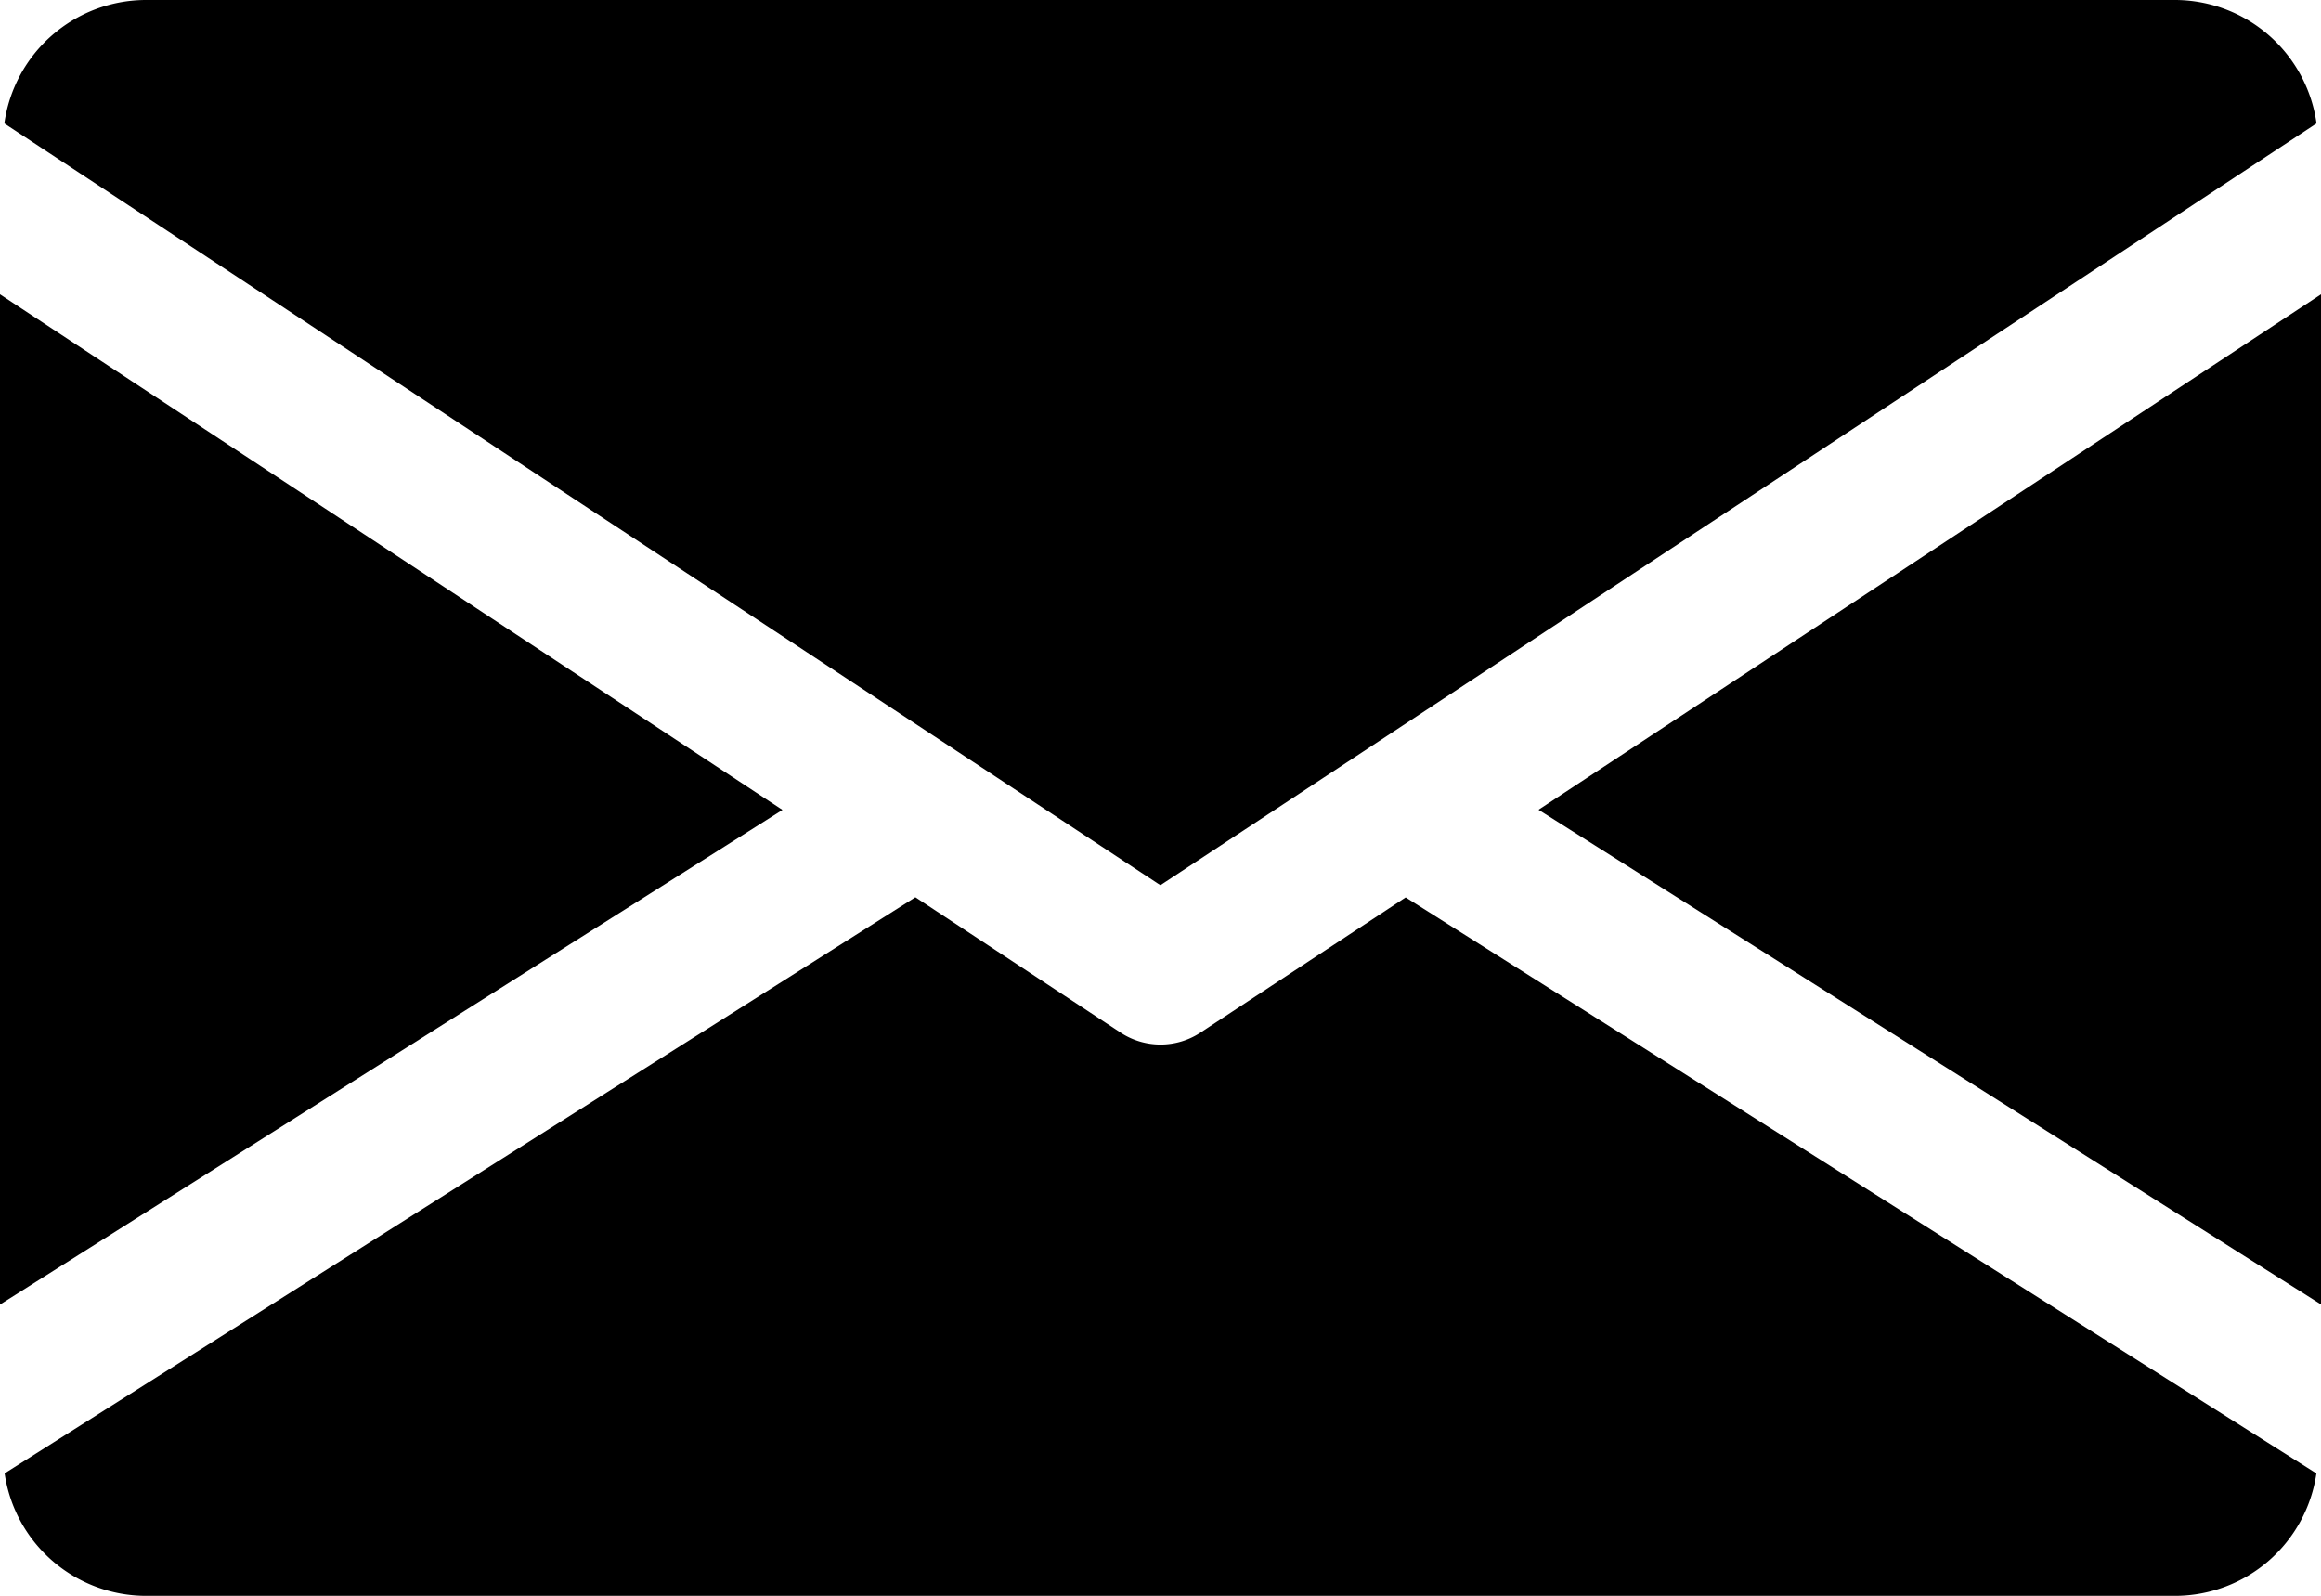
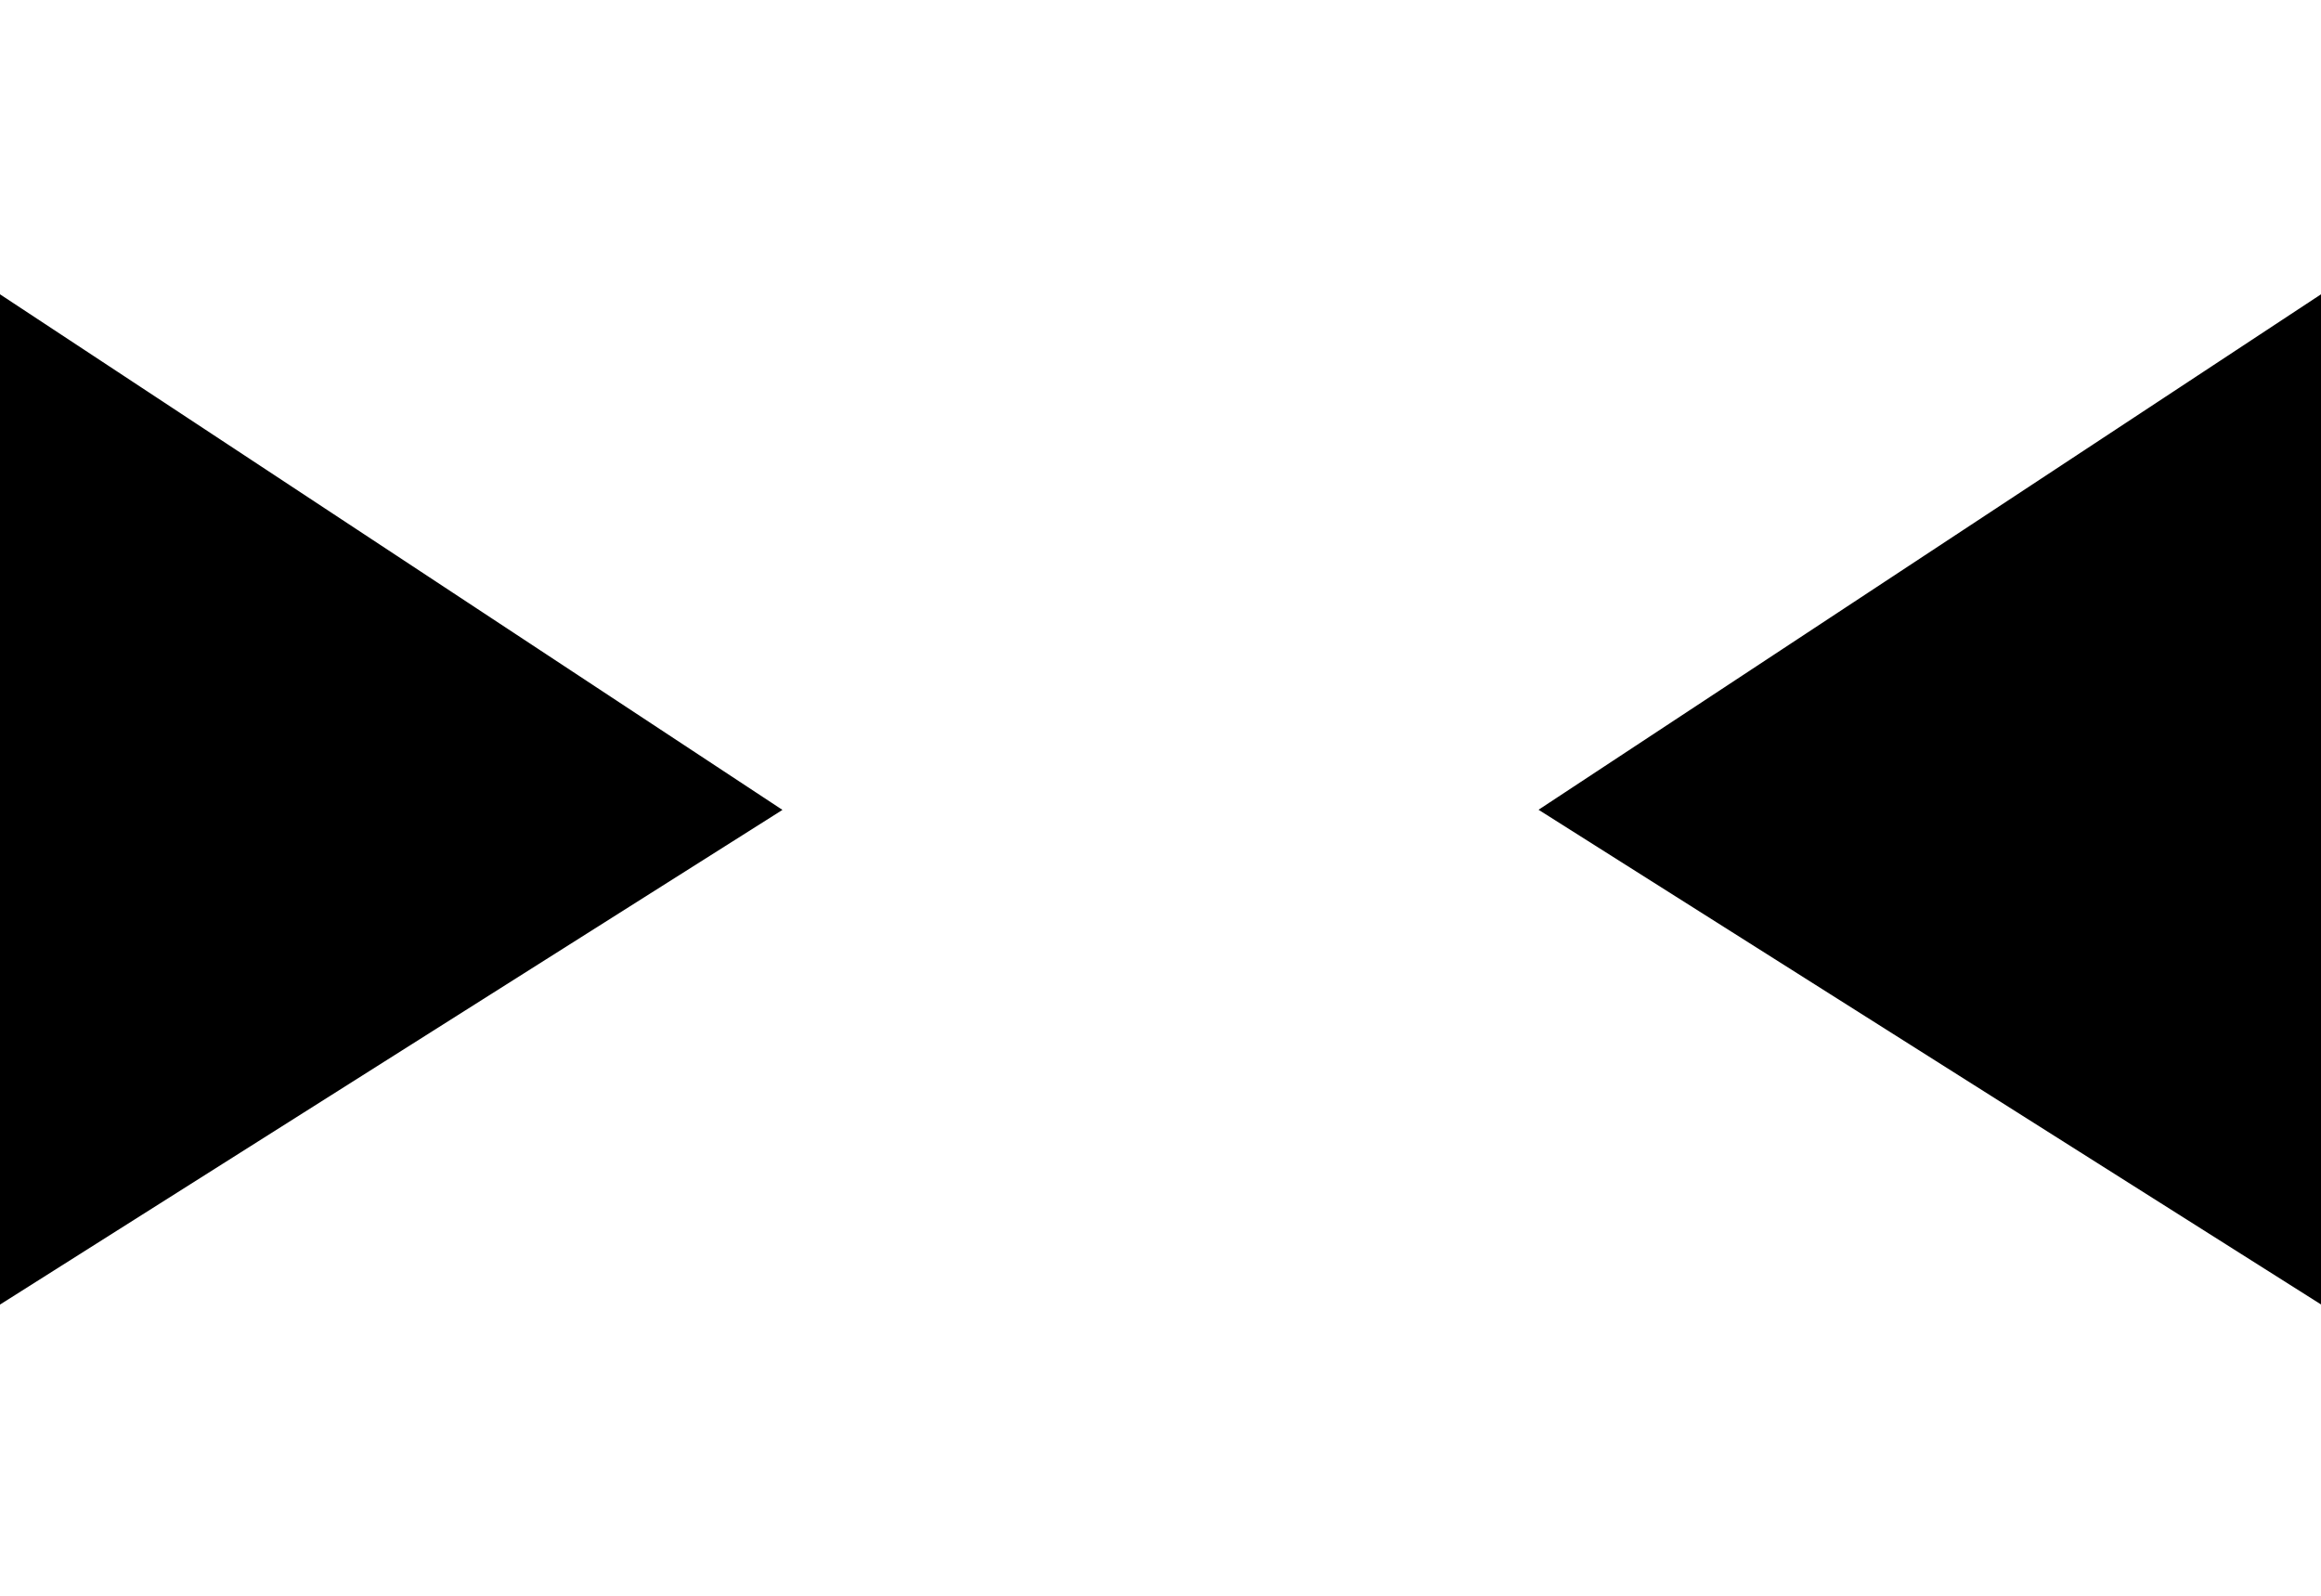
<svg xmlns="http://www.w3.org/2000/svg" width="83" height="57.063" viewBox="0 0 83 57.063">
  <g id="mail" transform="translate(0 -80)">
    <g id="Gruppe_15" data-name="Gruppe 15" transform="translate(55.019 90.52)">
      <g id="Gruppe_14" data-name="Gruppe 14">
        <path id="Pfad_5" data-name="Pfad 5" d="M339.392,163.332l27.981,17.689V144.9Z" transform="translate(-339.392 -144.896)" />
      </g>
    </g>
    <g id="Gruppe_17" data-name="Gruppe 17" transform="translate(0 90.52)">
      <g id="Gruppe_16" data-name="Gruppe 16">
        <path id="Pfad_6" data-name="Pfad 6" d="M0,144.9v36.126l27.981-17.689Z" transform="translate(0 -144.896)" />
      </g>
    </g>
    <g id="Gruppe_19" data-name="Gruppe 19" transform="translate(0.156 80)">
      <g id="Gruppe_18" data-name="Gruppe 18" transform="translate(0 0)">
-         <path id="Pfad_7" data-name="Pfad 7" d="M78.617,80H5.992A5.123,5.123,0,0,0,.96,84.415L42.3,111.654l41.344-27.24A5.123,5.123,0,0,0,78.617,80Z" transform="translate(-0.96 -80)" />
-       </g>
+         </g>
    </g>
    <g id="Gruppe_21" data-name="Gruppe 21" transform="translate(0.166 112.085)">
      <g id="Gruppe_20" data-name="Gruppe 20">
-         <path id="Pfad_8" data-name="Pfad 8" d="M51.125,277.925l-7.34,4.835a2.6,2.6,0,0,1-2.853,0l-7.34-4.84L1.024,298.52A5.115,5.115,0,0,0,6.046,302.9H78.671a5.115,5.115,0,0,0,5.022-4.378Z" transform="translate(-1.024 -277.92)" />
-       </g>
+         </g>
    </g>
  </g>
</svg>